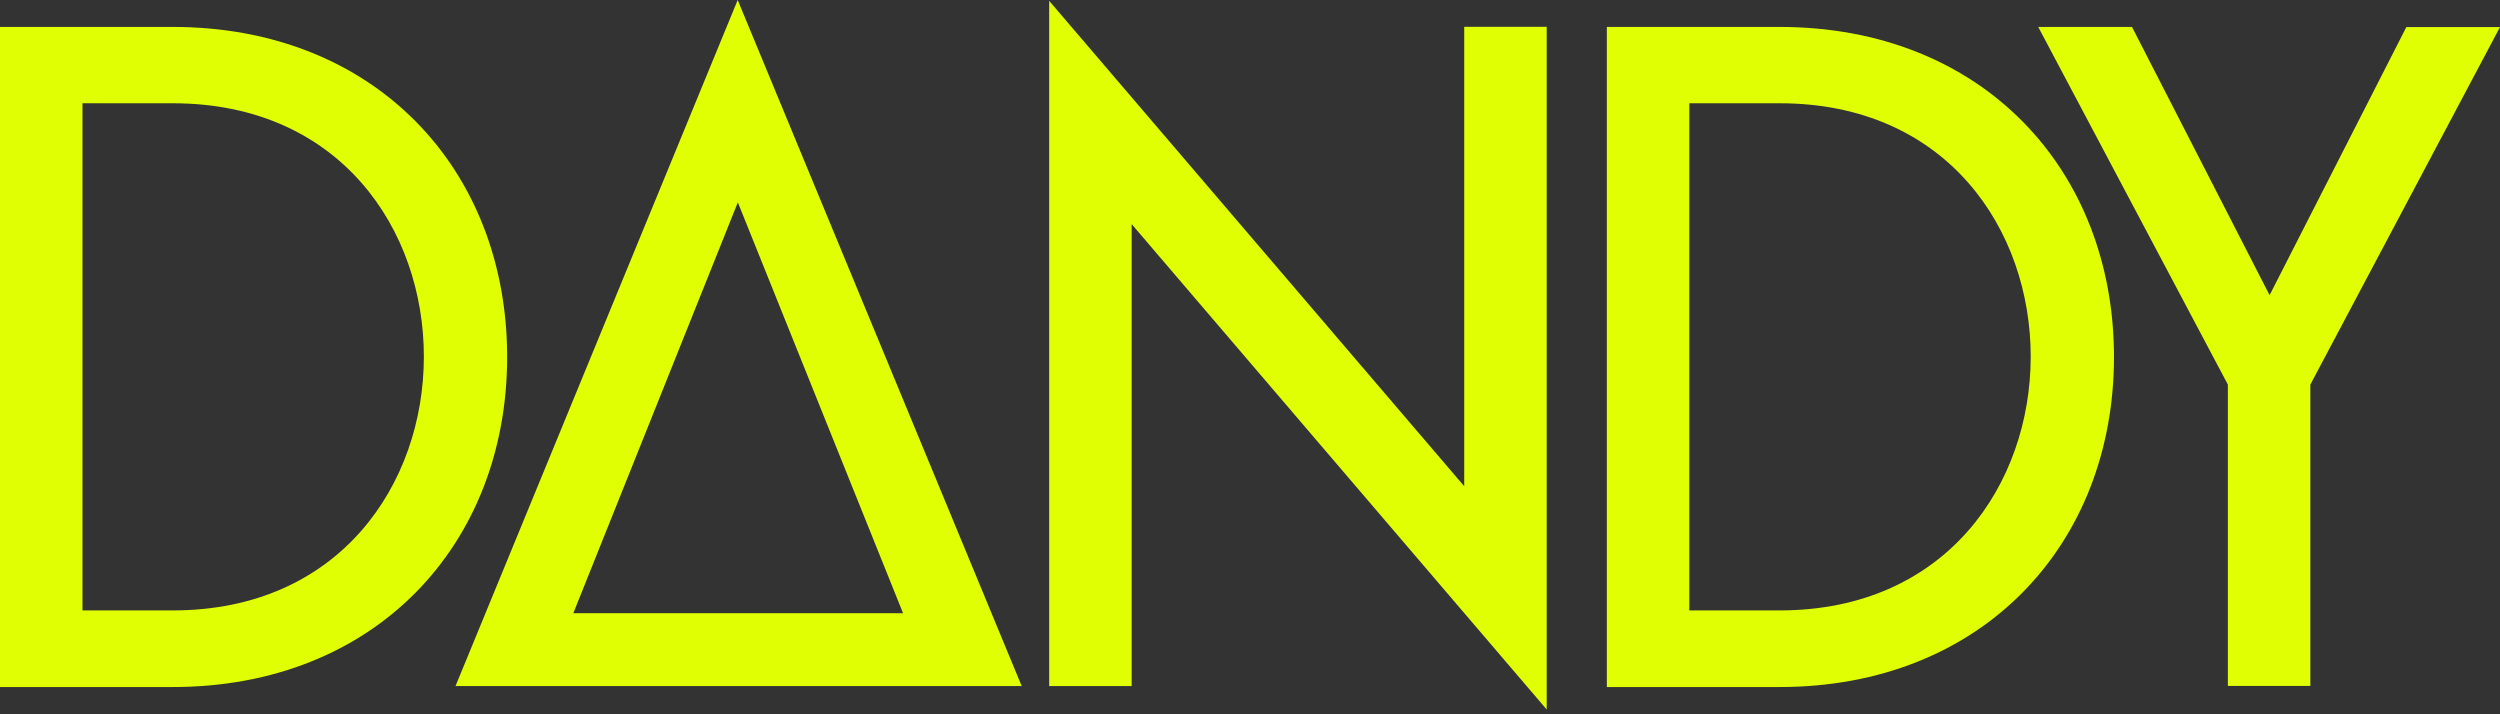
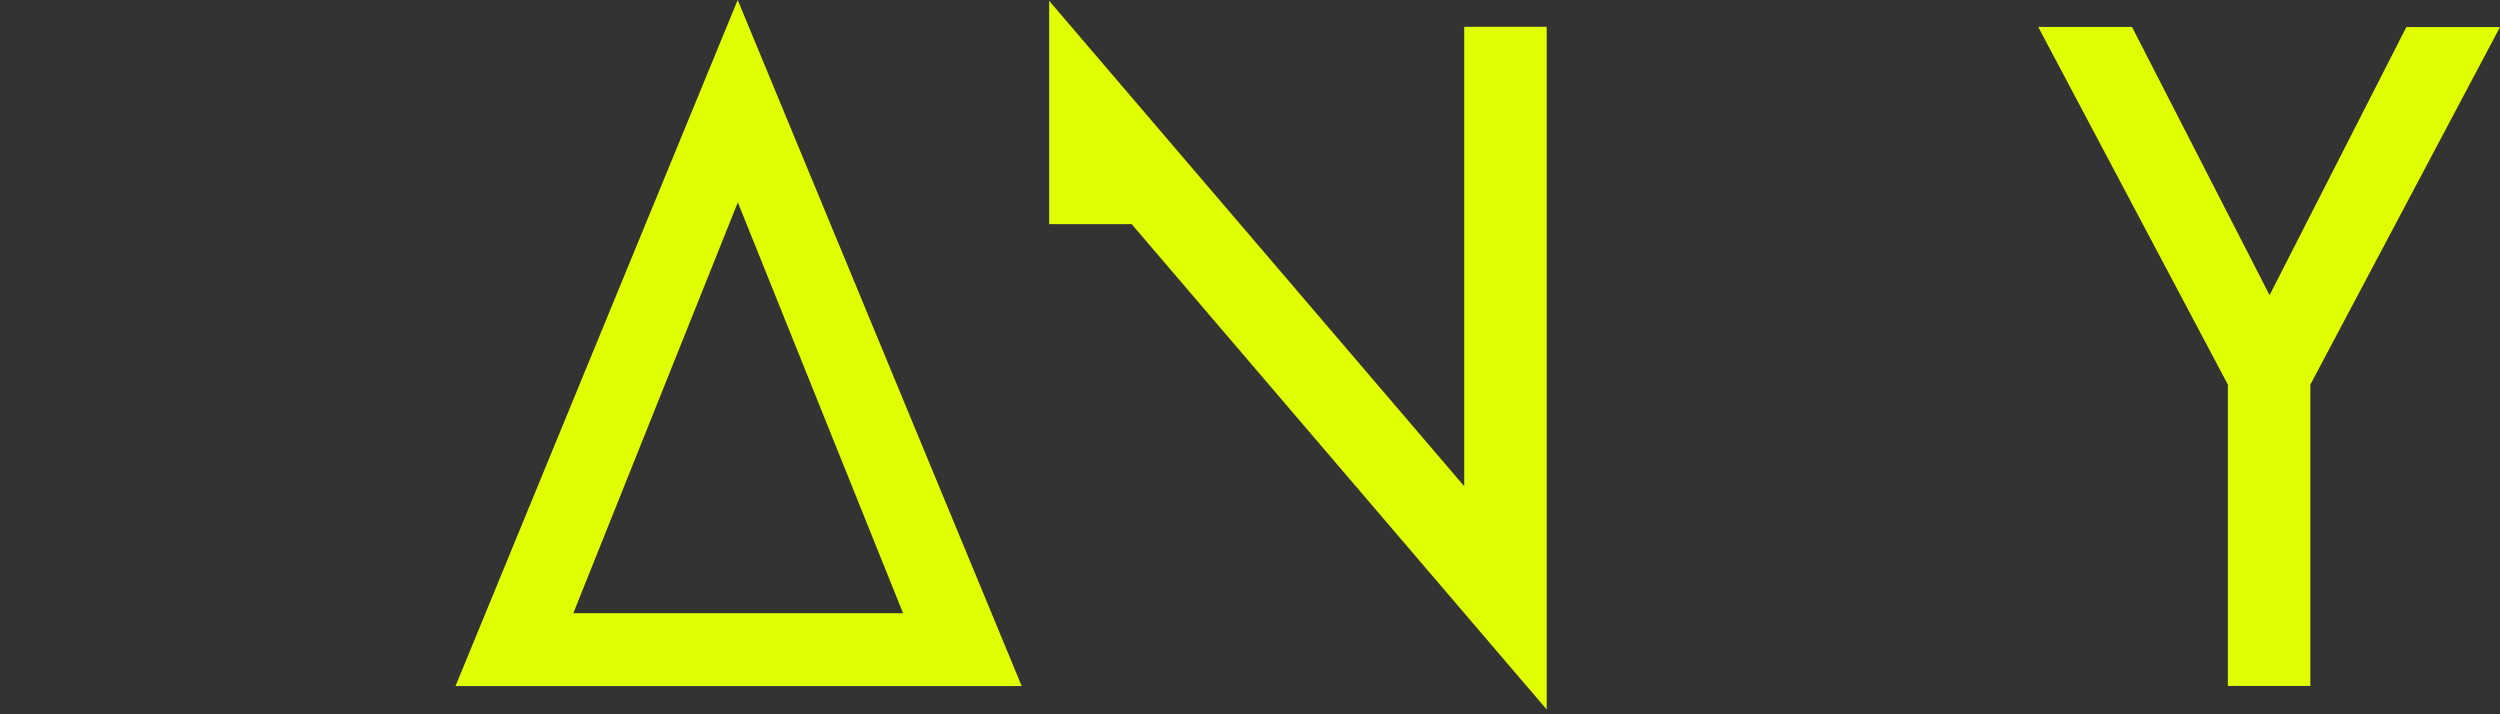
<svg xmlns="http://www.w3.org/2000/svg" width="140" height="40" viewBox="0 0 140 40" fill="none">
  <rect x="0" y="0" width="140" height="40" fill="#333333" stroke="none" />
-   <path d="M9.675 1.508C21.007 1.508 28.4 9.48 28.4 19.991C28.4 30.502 21.007 38.474 9.675 38.474H0V1.508H9.675ZM9.675 34.183C28.4 34.183 28.447 5.783 9.675 5.783H4.619V34.183H9.675Z" fill="#DFFF02" />
  <path d="M41.311 0L25.509 38.419H57.215L41.311 0ZM32.105 34.34L41.319 11.332L50.572 34.34H32.112H32.105Z" fill="#DFFF02" />
-   <path d="M86.615 39.732L63.373 12.551V38.419H58.754V0.047L81.996 27.228V1.5H86.615V39.732Z" fill="#DFFF02" />
-   <path d="M99.658 1.508C110.99 1.508 118.383 9.48 118.383 19.991C118.383 30.502 110.99 38.474 99.658 38.474H89.983V1.508H99.658ZM99.658 34.183C118.383 34.183 118.43 5.783 99.658 5.783H94.602V34.183H99.658Z" fill="#DFFF02" />
+   <path d="M86.615 39.732L63.373 12.551H58.754V0.047L81.996 27.228V1.5H86.615V39.732Z" fill="#DFFF02" />
  <path d="M134.748 1.516H140L129.379 21.538V38.411H124.761V21.538L114.14 1.508H119.392L127.097 16.529L134.756 1.516H134.748Z" fill="#DFFF02" />
</svg>